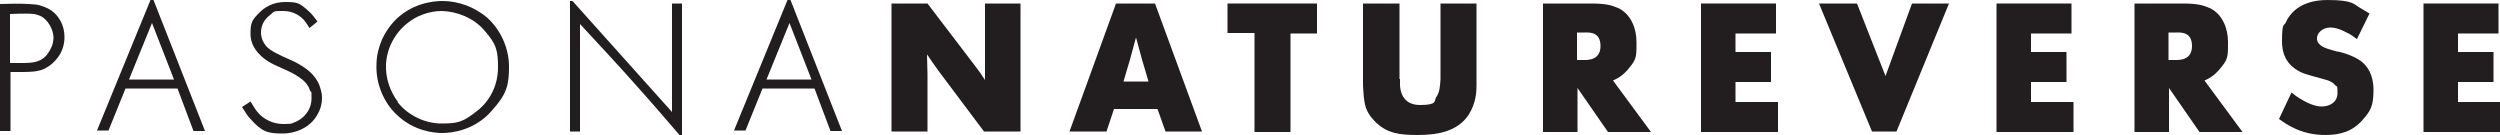
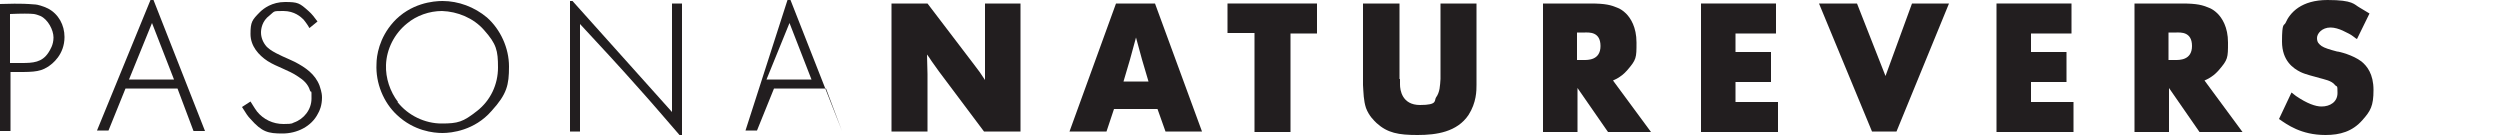
<svg xmlns="http://www.w3.org/2000/svg" viewBox="0 0 500 27">
  <defs>
    <style>
.cls-1 {fill: #221e1f;}
</style>
  </defs>
  <path class="cls-1" d="M2.1,26.2H0V.8c1.7,0,3.6-.2,7.1.1.3,0,1.5.3,2.5.8,2.1,1.1,3.3,3.3,3.3,5.7,0,3.5-2.4,5.4-3.4,6-1.7,1.1-3.4,1-7.4,1v11.7ZM2,12.6h2.3c2.3,0,4.1-.1,5.4-2.1.3-.5,1-1.5,1-3s-1.1-3.6-2.6-4.3c-.3-.1-.7-.3-1.3-.4-.8-.1-2.5-.1-4.8,0v9.9Z" />
  <path class="cls-1" d="M30.7,0l10.3,26.2h-2.3l-3.2-8.5h-10.4l-3.4,8.4h-2.3L30.1,0h.6ZM25.8,15.9h9l-4.4-11.3-4.6,11.3Z" />
  <path class="cls-1" d="M61.8,5.5c0-.1-.6-1-1.1-1.6-.5-.5-1.8-1.7-4-1.7s-1.7,0-2.8.9c-1.5,1.1-1.7,2.7-1.7,3.4,0,1,.4,2,1.1,2.8,0,0,.4.4.7.6,1.4,1,3.6,1.8,5,2.5,2.1,1.1,4,2.4,4.9,4.7.1.4.5,1.3.5,2.4,0,1.6-.5,2.7-.8,3.2-1.3,2.6-4.2,4-7.1,4s-4.1-.3-6.4-2.9c-.5-.5-.9-1.1-1.7-2.4l1.7-1.1c.1.1.7,1.2,1.3,2,1.3,1.6,3.2,2.5,5.3,2.5s1.7-.2,2.1-.3c2-.7,3.5-2.6,3.5-4.8s0-.9-.3-1.6c-.4-1.3-1.3-2.1-2.4-2.8-1.9-1.3-4.2-1.9-6.1-3.1-1.8-1.2-3.4-3-3.4-5.4s.3-2.8,1.9-4.4c.7-.7,2.4-2,5-2s2.9.2,4.7,1.8c.7.6,1.2,1.3,1.8,2.1l-1.6,1.3Z" />
  <path class="cls-1" d="M78.6,4.5c3.5-3.9,8.1-4.3,9.9-4.3,3.2,0,6.4,1.2,8.9,3.3,2.7,2.4,4.4,6.1,4.4,9.8s-.4,5.5-3.5,8.9c-3.4,3.9-8,4.4-9.8,4.4s-5.7-.4-9.1-3.6c-2.7-2.5-4.3-6.4-4.1-10.2,0-1.6.5-5.2,3.4-8.4ZM79.5,20.4c2.1,2.7,5.5,4.3,8.8,4.3s4.3-.3,7.1-2.5c2.7-2.1,4.2-5.3,4.2-8.7s-.3-4.7-2.8-7.5c-2.1-2.4-5.3-3.7-8.4-3.8-2.5,0-5.1.9-7,2.5-2.5,2-4.1,5.1-4.2,8.3-.1,2.6.8,5.3,2.4,7.4Z" />
  <path class="cls-1" d="M114.5.2l19.9,22.2V.7h2v26.3h-.5c-2.7-3.1-5.4-6.3-8.2-9.4-3.8-4.3-7.8-8.6-11.7-12.8v21.5h-2V.2h.5Z" />
-   <path class="cls-1" d="M158.1,0l10.3,26.2h-2.3l-3.2-8.5h-10.4l-3.4,8.4h-2.3L157.5,0h.6ZM153.3,15.9h9l-4.4-11.3-4.6,11.3Z" />
+   <path class="cls-1" d="M158.1,0l10.3,26.2l-3.2-8.5h-10.4l-3.4,8.4h-2.3L157.5,0h.6ZM153.3,15.9h9l-4.4-11.3-4.6,11.3Z" />
  <path class="cls-1" d="M185.5.7l9.3,12.2c.8,1,1.5,2,2.2,3.1,0-1.2,0-2.4,0-3.6V.7c-.1,0,7.1,0,7.1,0v25.6h-7.3l-9-12c-.5-.7-1-1.4-1.5-2.1-.3-.5-.6-.9-.9-1.3,0,1.3.1,2.6.1,3.9v11.5c.1,0-7.2,0-7.2,0V.7h7.2Z" />
  <path class="cls-1" d="M231,.7l9.4,25.6h-7.3l-1.6-4.5h-8.7l-1.5,4.5h-7.4L223.2.7h7.7ZM224.6,16.3h5.1l-1.3-4.4c-.4-1.5-.8-2.9-1.2-4.4-.4,1.5-.8,2.9-1.2,4.4l-1.3,4.4Z" />
  <path class="cls-1" d="M263.4.7v6h-5.3v19.7h-7.2V6.6h-5.4V.7h17.9Z" />
  <path class="cls-1" d="M280,15.8c0,.4,0,.7,0,1.1,0,1.1.4,4.1,4,4.1s2.8-.9,3.2-1.5c.8-1.1.8-2.4.9-3.7V.7h7.2v16.3c0,1.1,0,3.5-1.6,6-2.3,3.4-6.4,4-10.2,4s-6-.4-8.2-2.4c-.5-.5-1.5-1.4-2.1-3-.5-1.5-.5-3.1-.6-4.6V.7h7.3v15.1Z" />
  <path class="cls-1" d="M318.1.7c3,0,4.1.3,5.5.9.3.1,1,.5,1.6,1.1.9.9,2.1,2.7,2.1,5.8s0,3.4-1.9,5.6c-.2.2-.7.8-1.5,1.3-.3.2-.6.4-1.3.7l7.6,10.3h-8.6l-6.1-8.8v8.8h-6.9V.7h9.4ZM315.5,12h1.2c.8,0,3.4.1,3.4-2.8s-2.3-2.7-3.1-2.7h-1.6v5.5Z" />
  <path class="cls-1" d="M355.2.7v6h-8.1v3.7h7.1v6h-7.1v4h8.5v6h-15.4V.7h15Z" />
  <path class="cls-1" d="M371.4.7l5.7,14.5,5.3-14.5h7.4l-10.5,25.6h-4.9l-10.6-25.6h7.5Z" />
  <path class="cls-1" d="M414.3.7v6h-8.1v3.7h7.1v6h-7.1v4h8.5v6h-15.4V.7h15Z" />
  <path class="cls-1" d="M436.4.7c3,0,4.1.3,5.5.9.3.1,1,.5,1.6,1.1.9.9,2.1,2.7,2.1,5.8s0,3.4-1.9,5.6c-.2.2-.7.8-1.5,1.3-.3.2-.6.4-1.3.7l7.6,10.3h-8.6l-6.1-8.8v8.8h-6.9V.7h9.4ZM433.8,12h1.2c.8,0,3.4.1,3.4-2.8s-2.3-2.7-3.1-2.7h-1.6v5.5Z" />
  <path class="cls-1" d="M471.2,7.7c-.4-.3-.9-.7-1.3-.9-.3-.1-2.1-1.3-3.8-1.3s-2.7,1.2-2.7,2.1.4,1.2.9,1.6c.6.4,1.6.7,3.1,1.1.4,0,3.2.7,4.9,2,1.1.9,2.4,2.5,2.4,5.7s-.6,4.2-2.2,6c-2,2.3-4.5,3-7.4,3-4.9,0-7.7-2.1-9.3-3.2l2.5-5.3c.3.2.6.5.9.7,2.2,1.5,3.9,2.1,5.1,2.1,1.7,0,3.2-.9,3.2-2.7s-.1-1.1-.5-1.6c-.7-.9-2.1-1.1-3.1-1.4-1-.3-2.8-.7-3.8-1.2-1.4-.7-3.7-2.2-3.7-6.1s.4-3.1.7-3.7c.9-2.1,3.2-4.6,8.4-4.6s5.3.9,6.4,1.5c.7.4,1.3.8,2,1.2l-2.5,5.1Z" />
-   <path class="cls-1" d="M499.7.7v6h-8.1v3.7h7.1v6h-7.1v4h8.5v6h-15.4V.7h15Z" />
</svg>